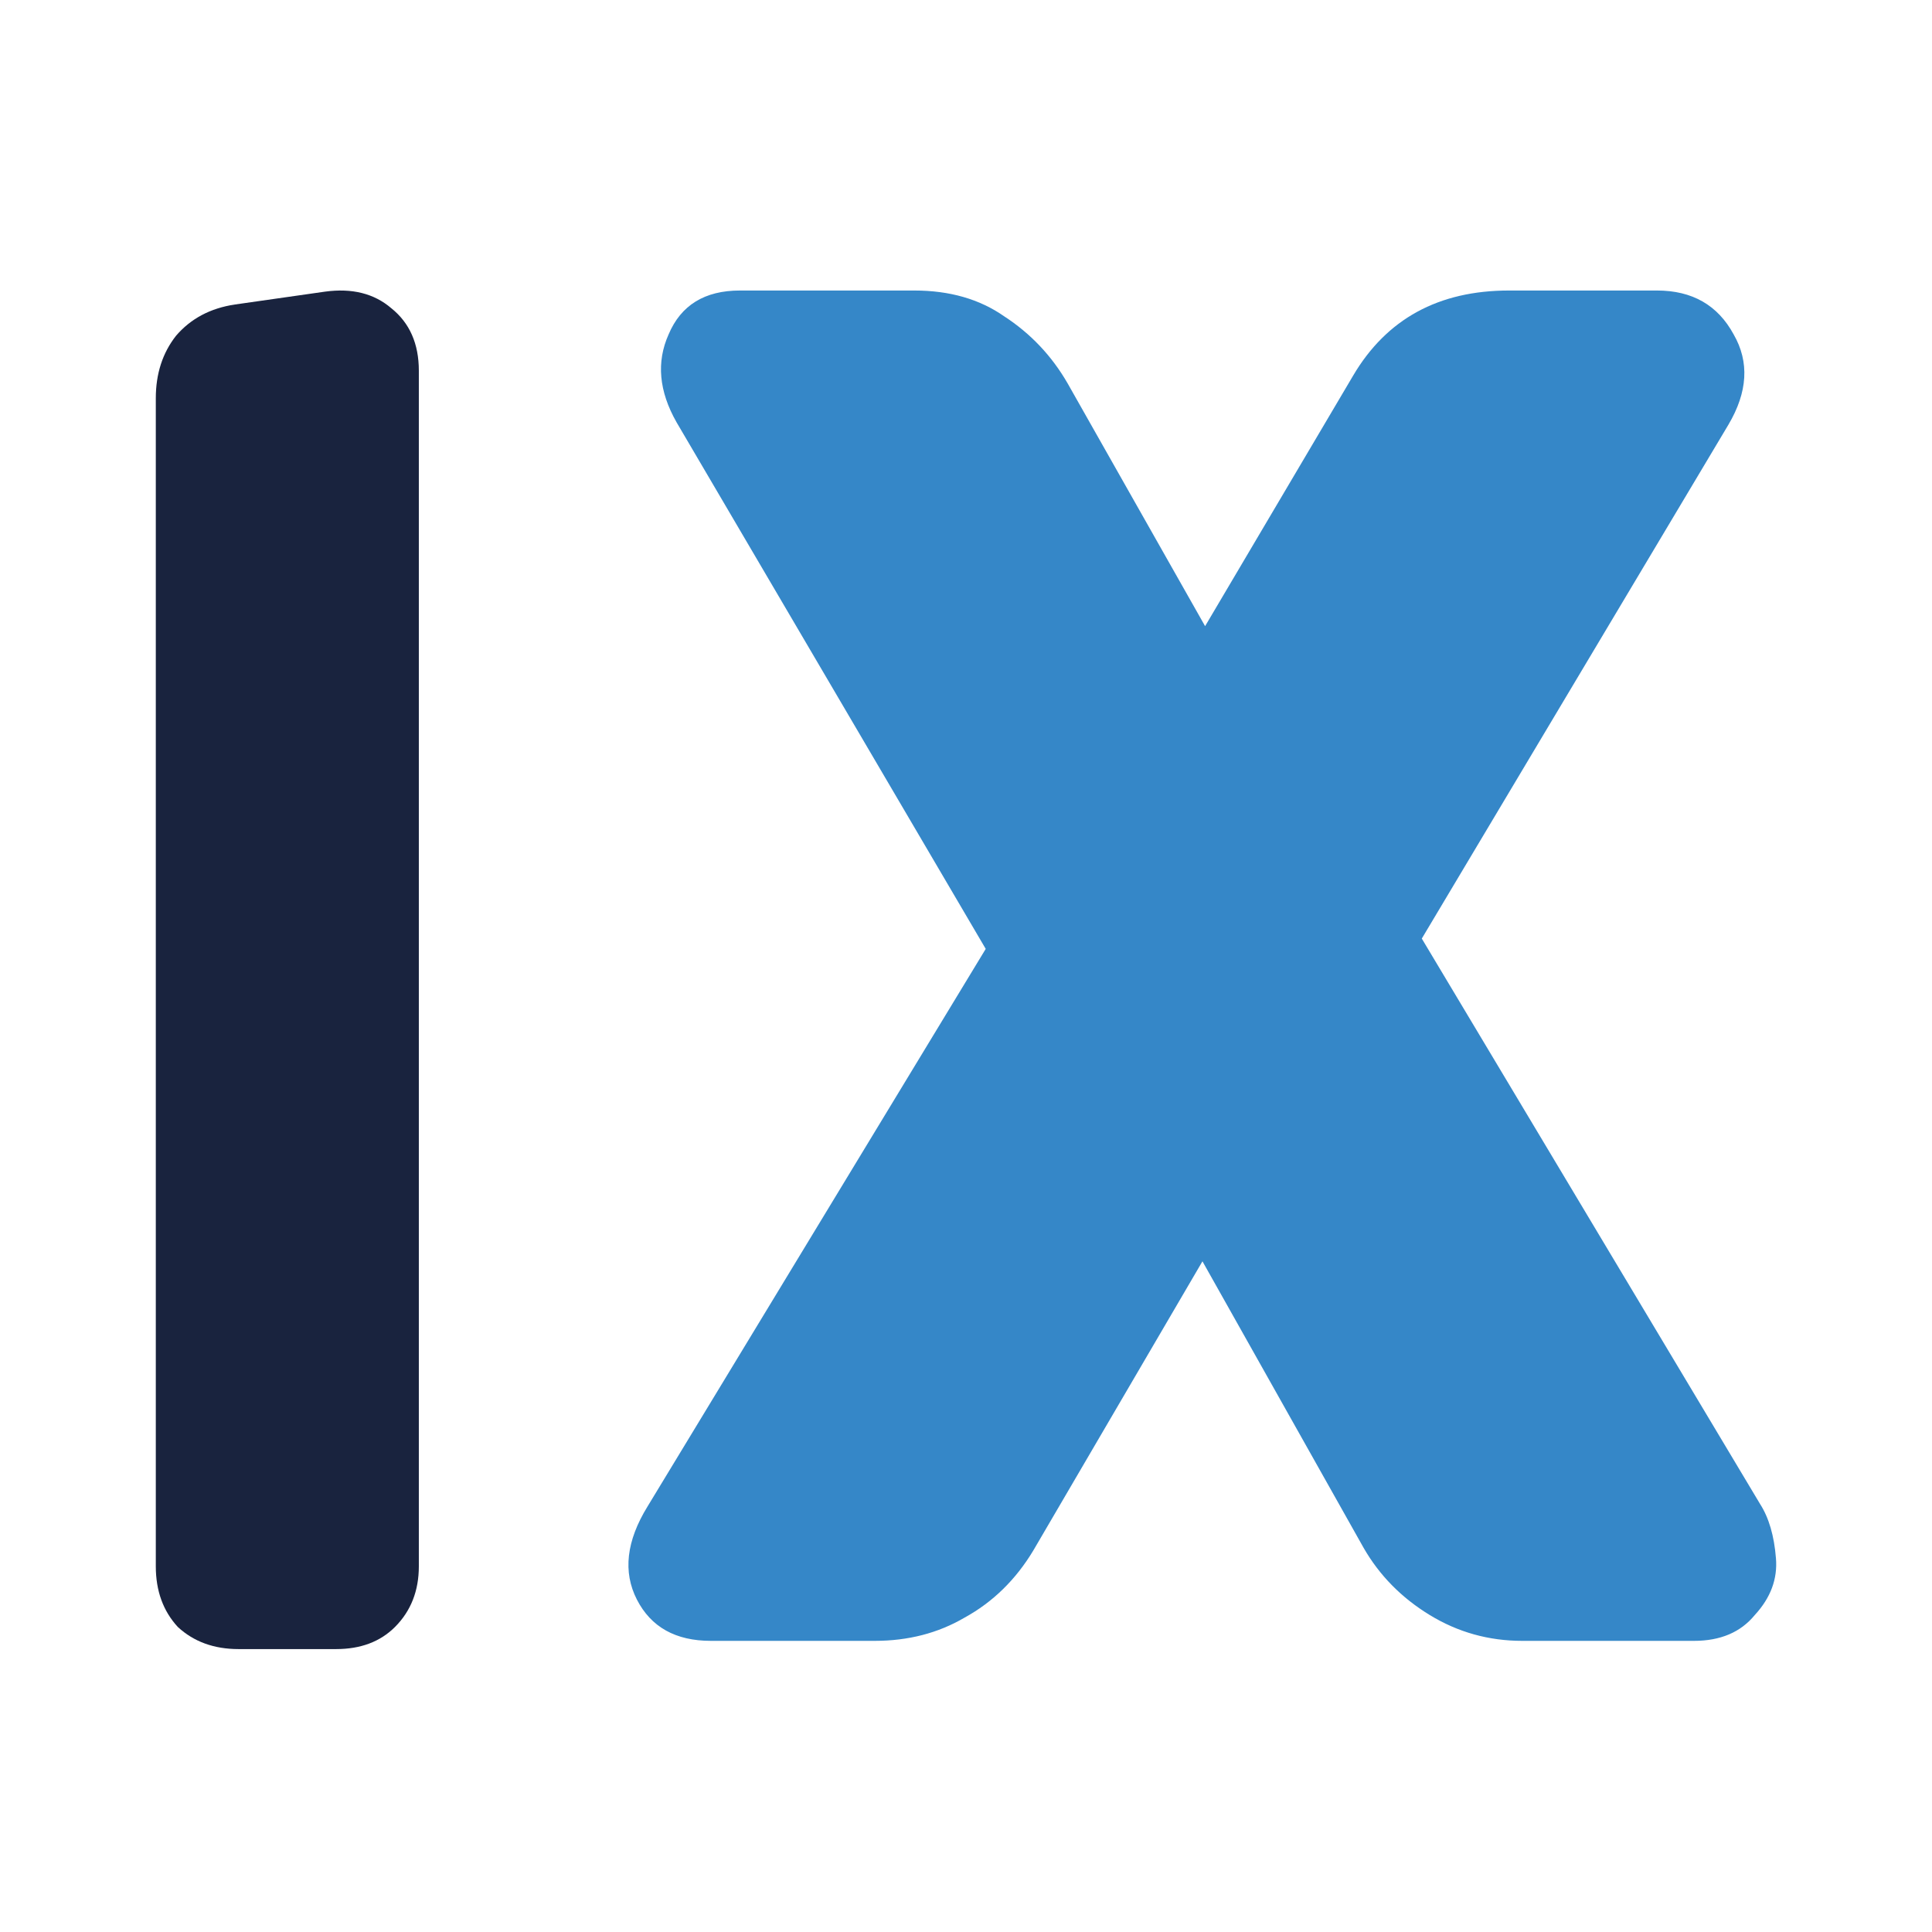
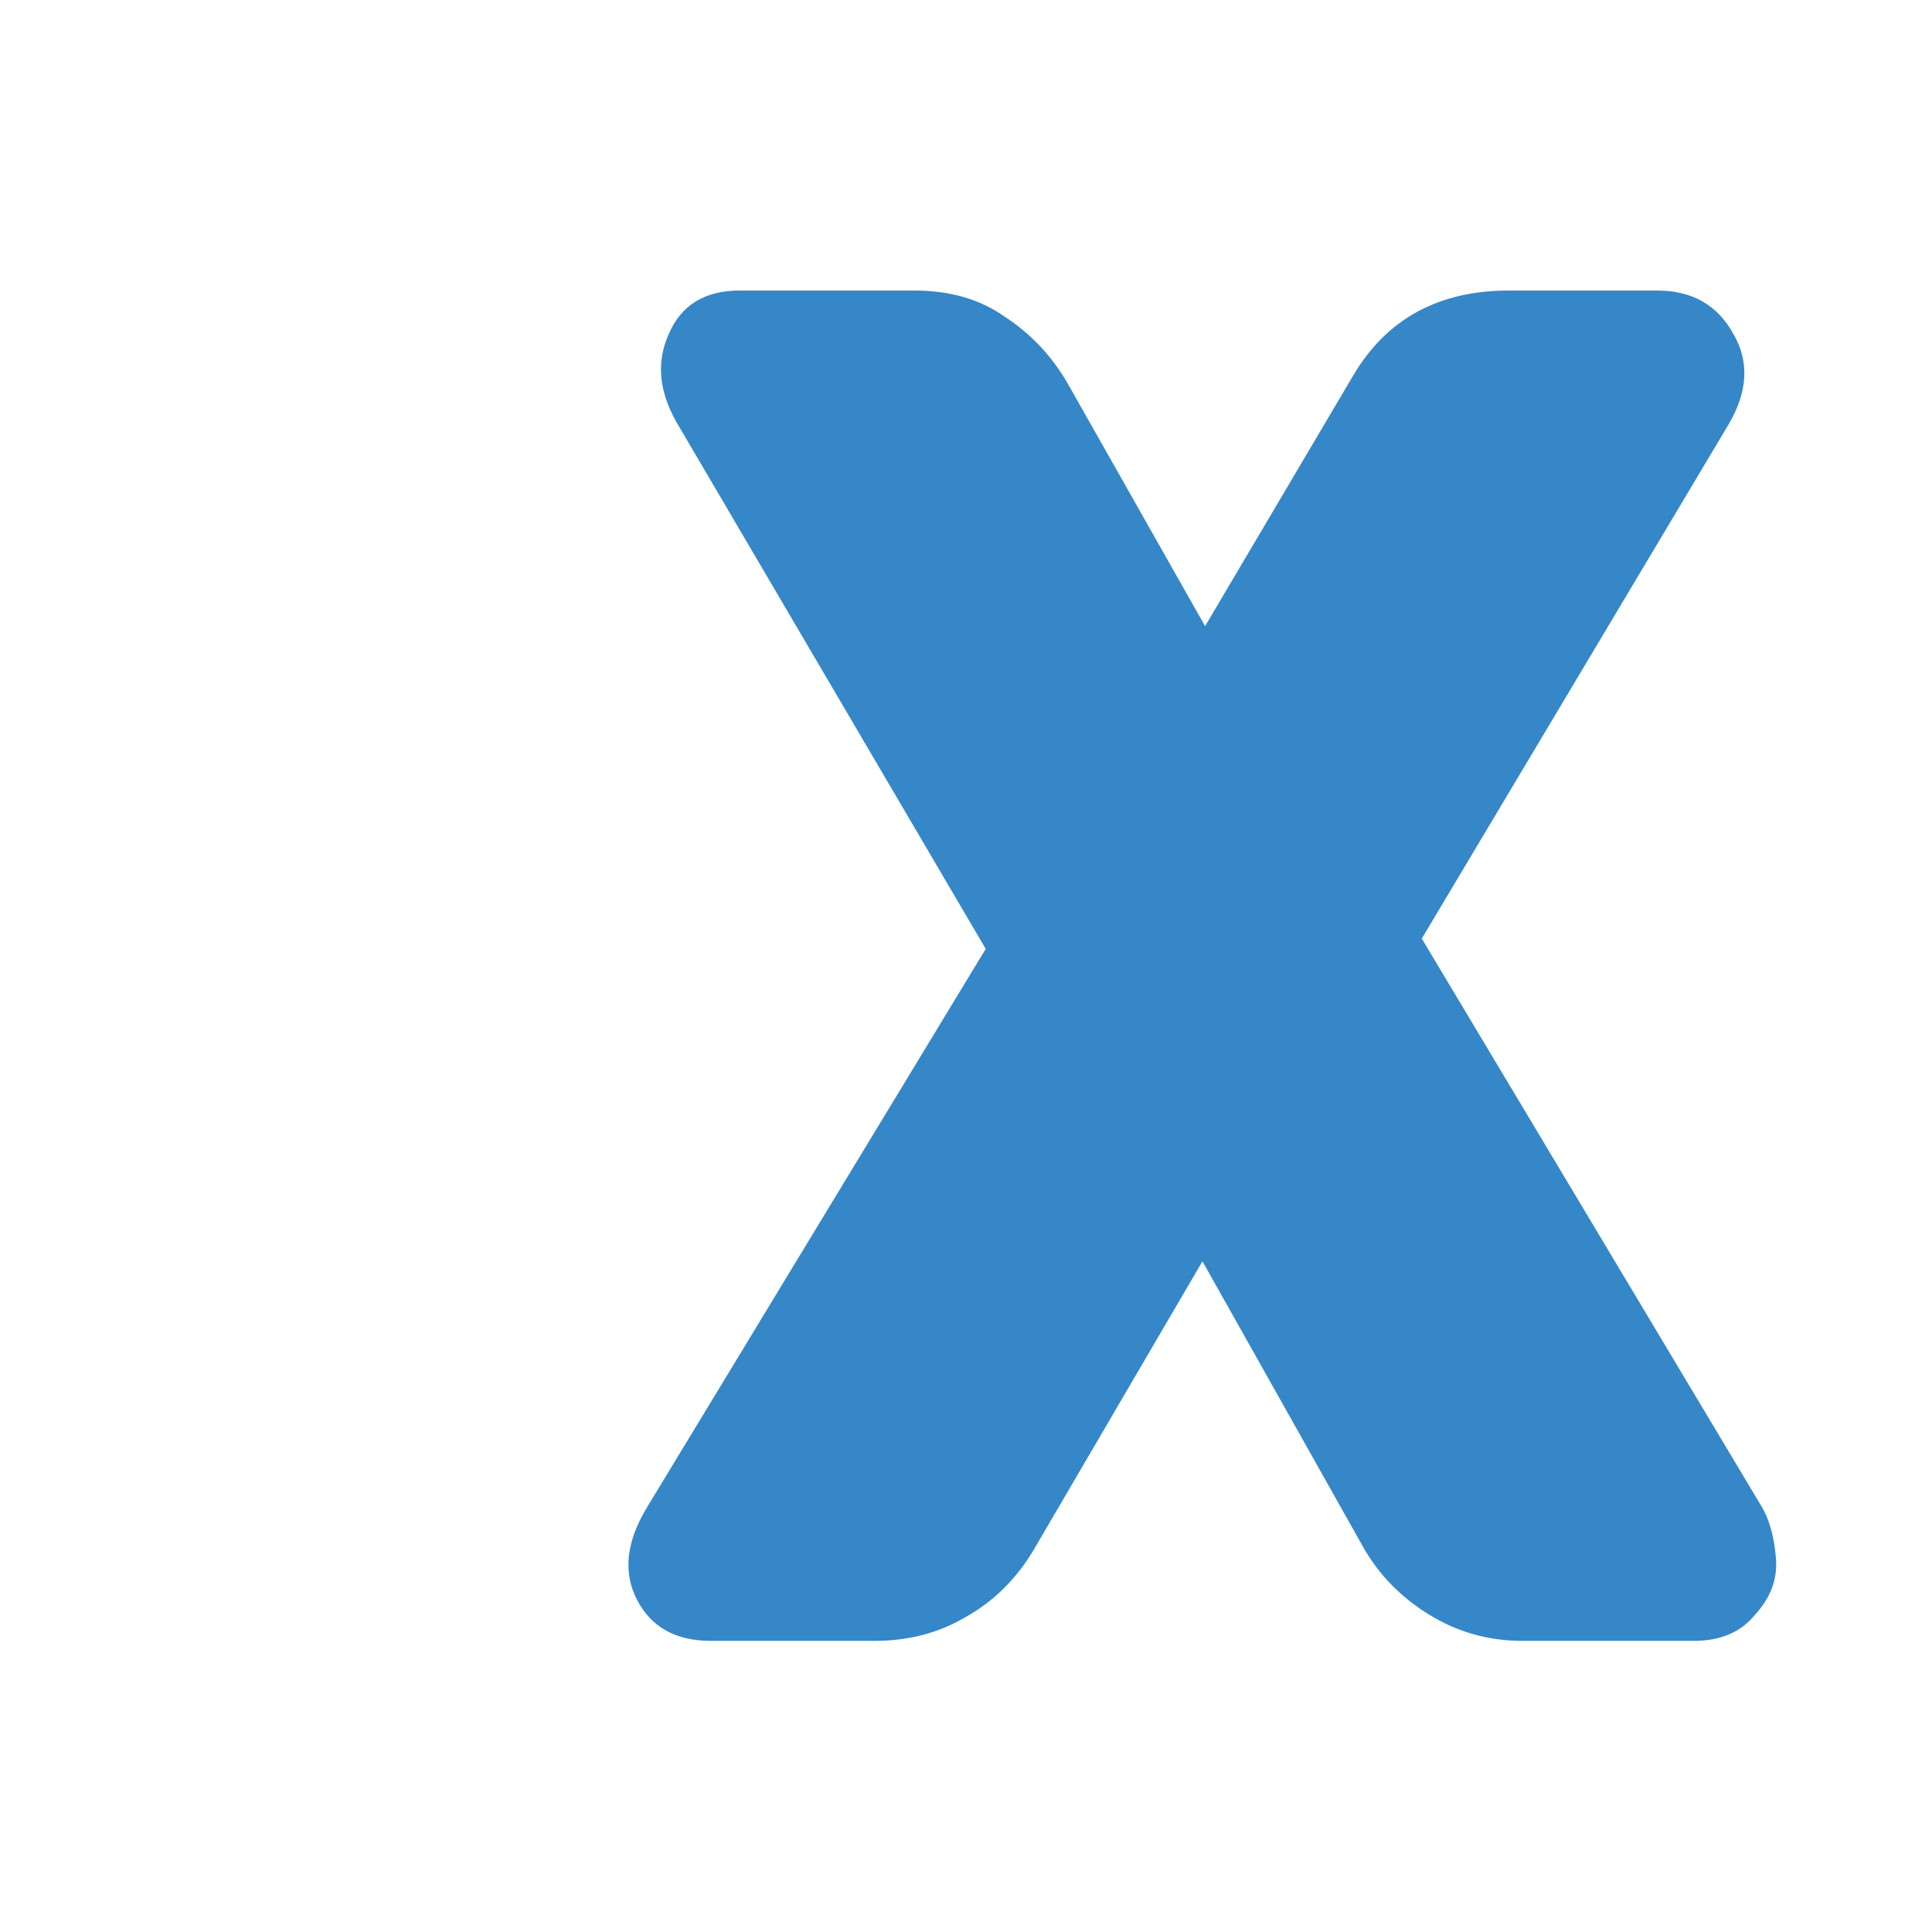
<svg xmlns="http://www.w3.org/2000/svg" width="62" height="62" viewBox="0 0 62 62" fill="none">
-   <path d="M5 50.265V12.782C5 11.995 5.216 11.326 5.649 10.775C6.122 10.224 6.751 9.89 7.538 9.772L10.431 9.359C11.296 9.241 12.005 9.418 12.556 9.89C13.146 10.362 13.441 11.031 13.441 11.897V50.265C13.441 51.052 13.185 51.702 12.674 52.213C12.201 52.685 11.572 52.921 10.785 52.921H7.656C6.869 52.921 6.22 52.685 5.708 52.213C5.236 51.702 5 51.052 5 50.265Z" fill="#19233E" />
  <path d="M22.813 52.657C21.682 52.657 20.891 52.215 20.438 51.331C19.986 50.447 20.099 49.453 20.778 48.348L31.633 30.451L21.71 13.549C21.145 12.555 21.06 11.616 21.456 10.732C21.852 9.793 22.615 9.323 23.746 9.323H29.343C30.474 9.323 31.436 9.599 32.227 10.152C33.075 10.704 33.754 11.422 34.263 12.306L38.673 20.094L43.422 12.057C44.496 10.235 46.164 9.323 48.426 9.323H53.175C54.306 9.323 55.126 9.793 55.635 10.732C56.144 11.616 56.087 12.582 55.465 13.632L45.627 30.12L56.483 48.265C56.766 48.707 56.935 49.287 56.992 50.005C57.048 50.668 56.822 51.276 56.313 51.828C55.861 52.38 55.211 52.657 54.363 52.657H48.85C47.776 52.657 46.786 52.38 45.882 51.828C44.977 51.276 44.27 50.558 43.761 49.674L38.588 40.477L33.16 49.757C32.595 50.696 31.86 51.414 30.955 51.911C30.107 52.408 29.146 52.657 28.071 52.657H22.813Z" fill="#3587C8" />
</svg>